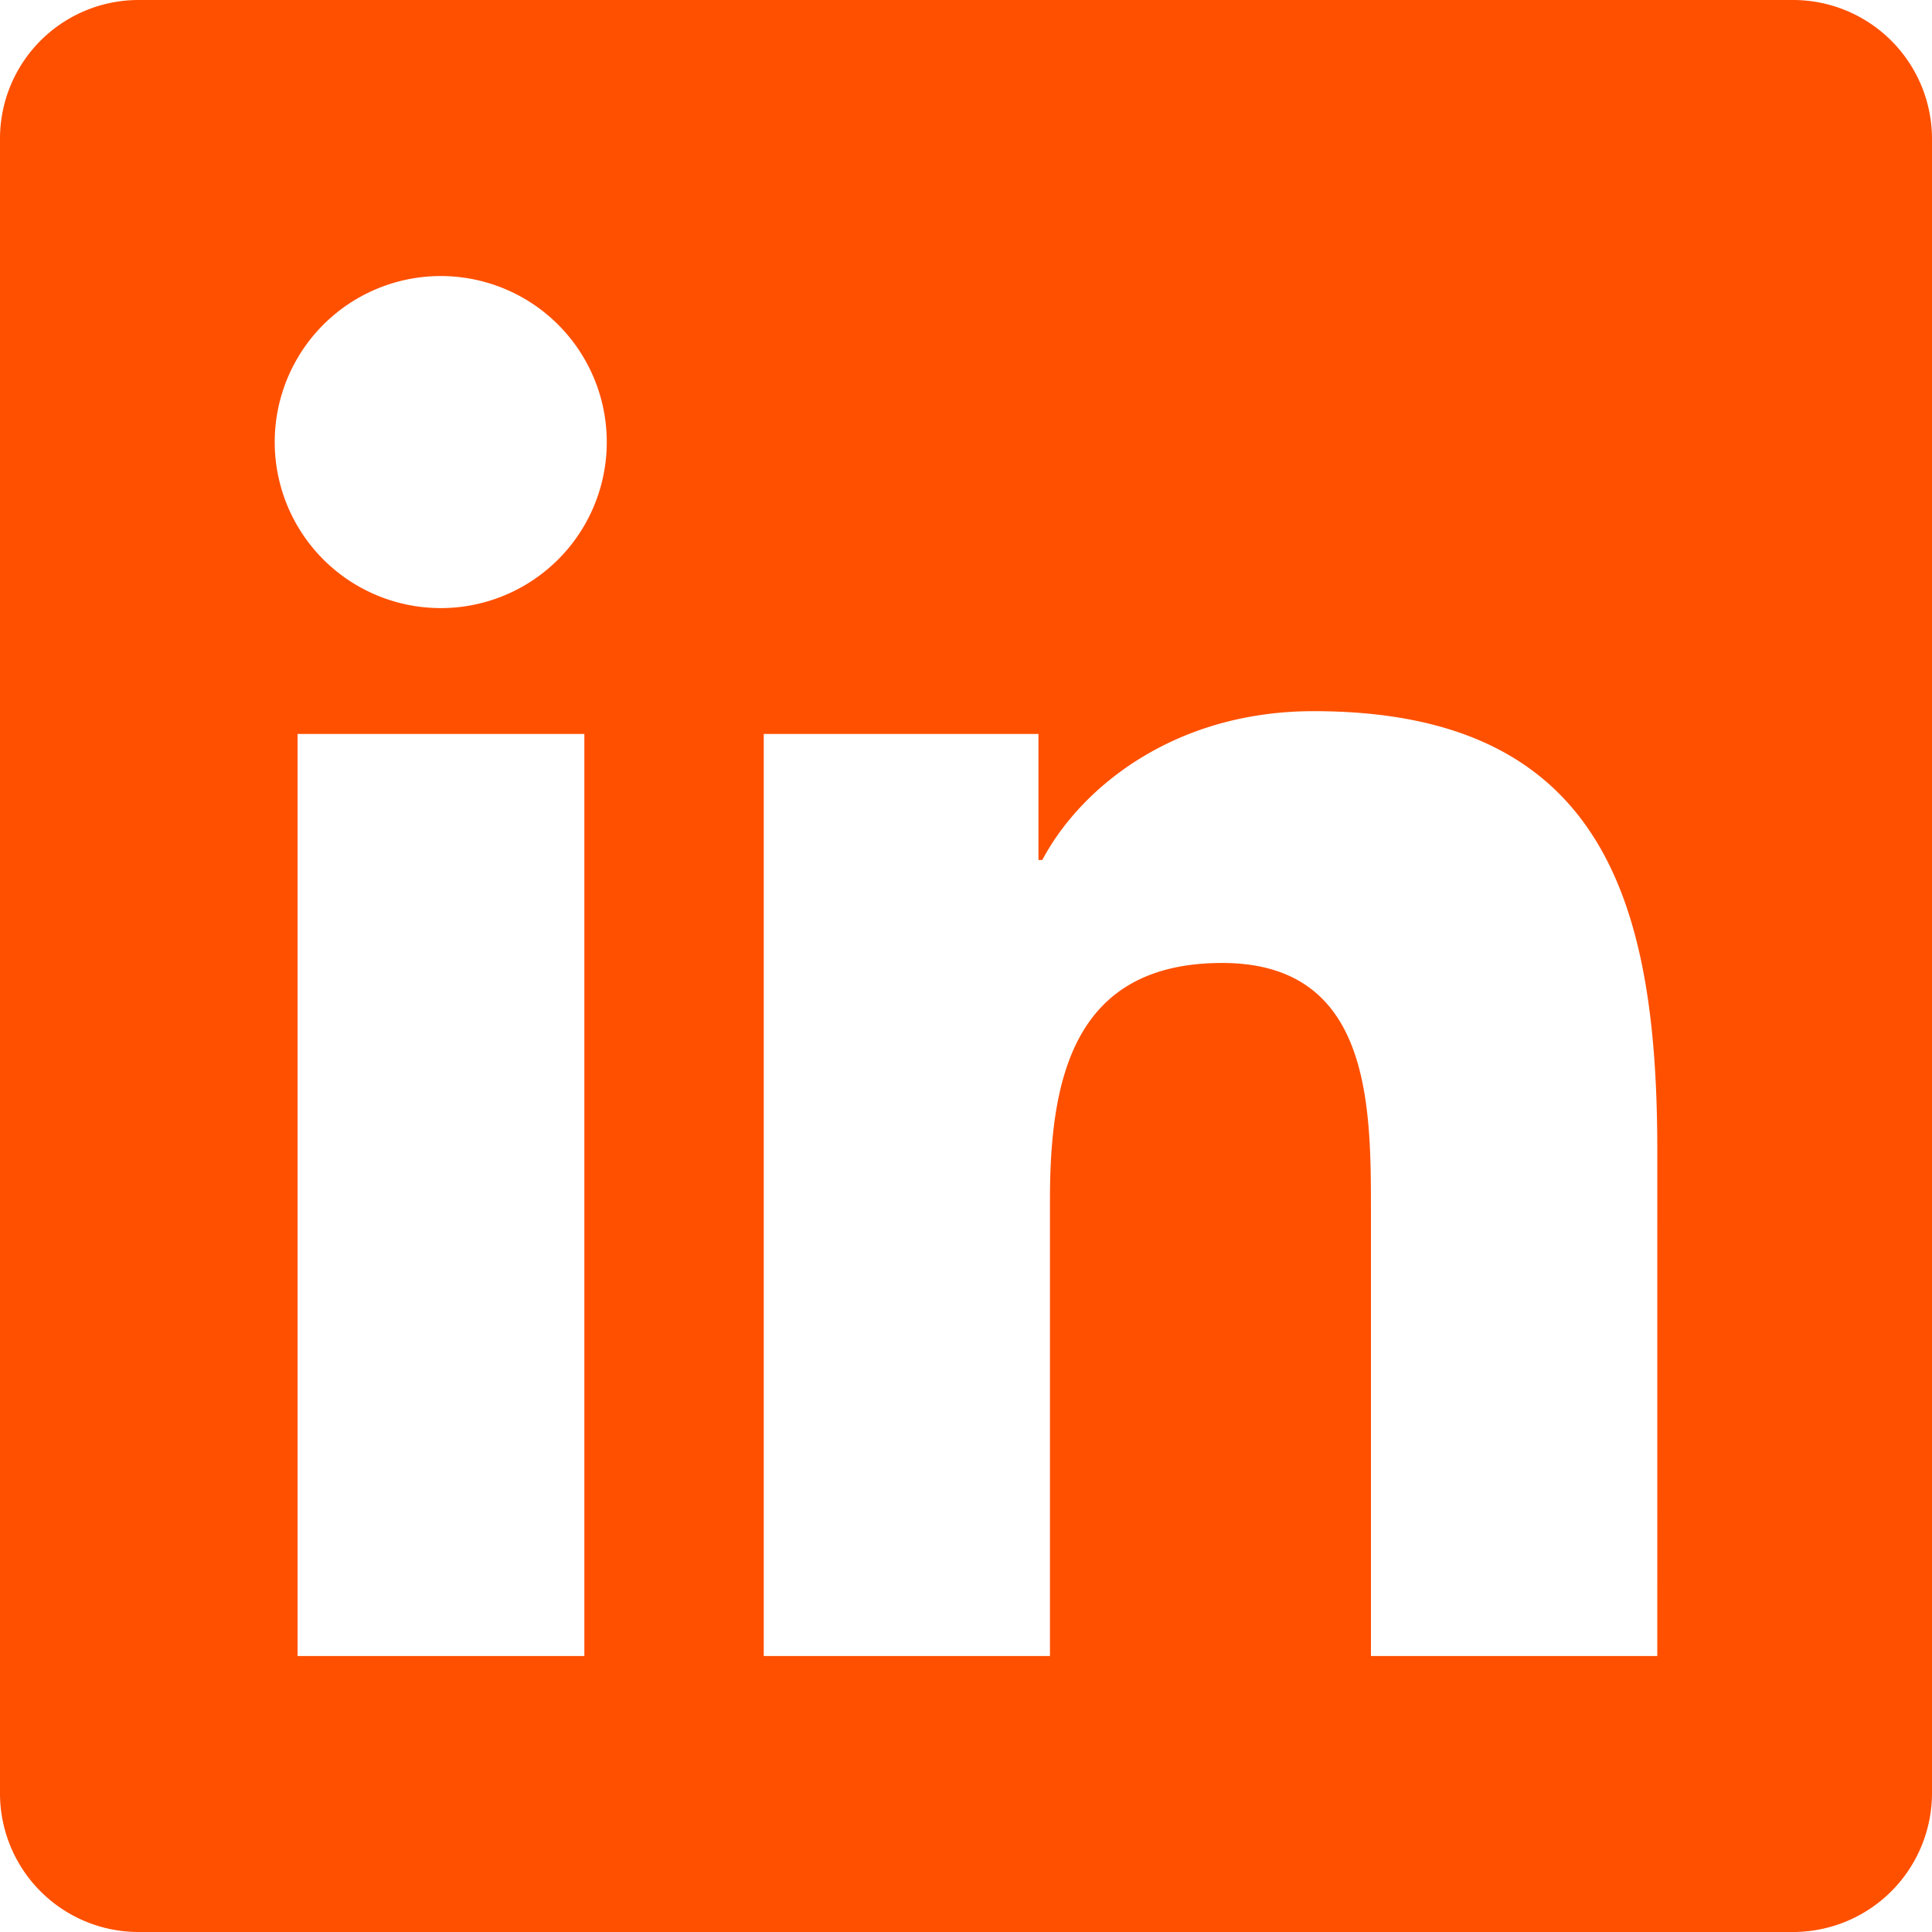
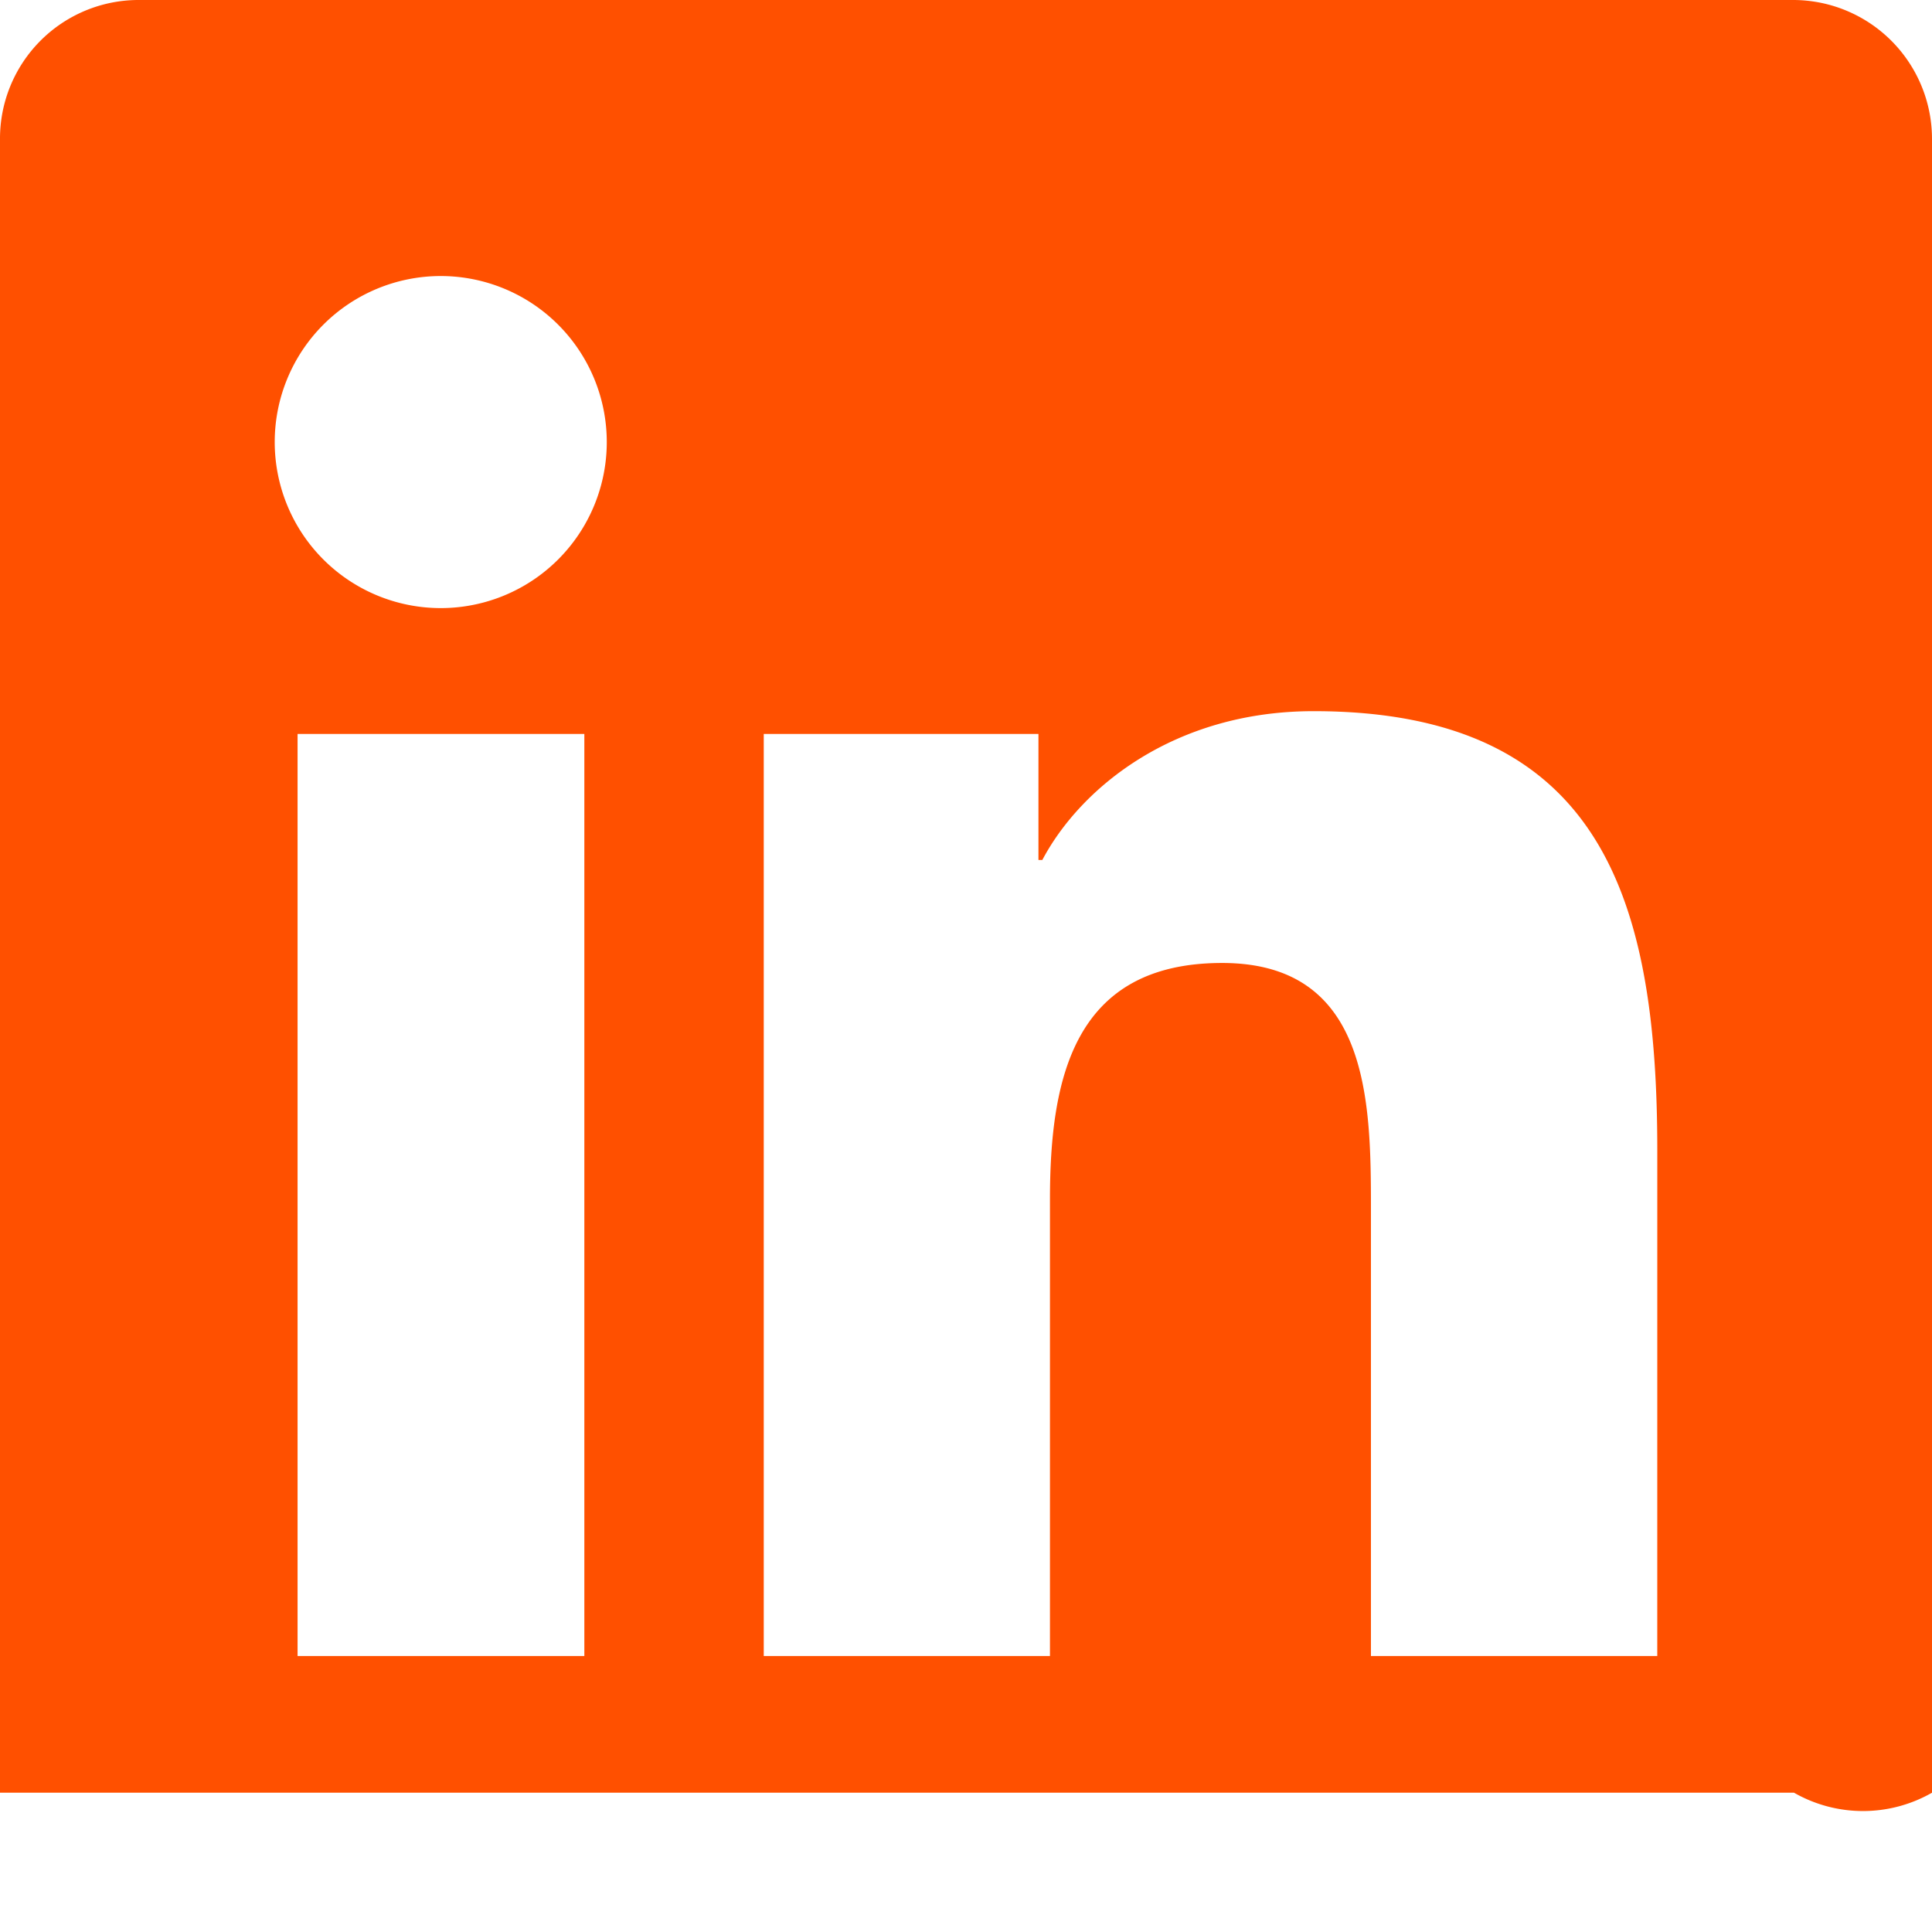
<svg xmlns="http://www.w3.org/2000/svg" width="20" height="20" viewBox="0 0 92 92">
-   <path d="M85.429,2.25H6.551A6.6,6.6,0,0,0,0,8.883V87.617A6.6,6.6,0,0,0,6.551,94.25H85.429A6.617,6.617,0,0,0,92,87.617V8.883A6.617,6.617,0,0,0,85.429,2.25ZM27.805,81.107H14.17V37.2H27.826V81.107Zm-6.818-49.9A7.906,7.906,0,1,1,28.894,23.3a7.906,7.906,0,0,1-7.907,7.907Zm57.931,49.9H65.283V59.75c0-5.093-.1-11.644-7.085-11.644-7.1,0-8.2,5.545-8.2,11.274V81.107H36.369V37.2H49.45v6h.185c1.828-3.45,6.284-7.085,12.917-7.085,13.8,0,16.367,9.1,16.367,20.926Z" transform="translate(0 -2.25)" fill="#ff5000" />
+   <path d="M85.429,2.25H6.551A6.6,6.6,0,0,0,0,8.883V87.617H85.429A6.617,6.617,0,0,0,92,87.617V8.883A6.617,6.617,0,0,0,85.429,2.25ZM27.805,81.107H14.17V37.2H27.826V81.107Zm-6.818-49.9A7.906,7.906,0,1,1,28.894,23.3a7.906,7.906,0,0,1-7.907,7.907Zm57.931,49.9H65.283V59.75c0-5.093-.1-11.644-7.085-11.644-7.1,0-8.2,5.545-8.2,11.274V81.107H36.369V37.2H49.45v6h.185c1.828-3.45,6.284-7.085,12.917-7.085,13.8,0,16.367,9.1,16.367,20.926Z" transform="translate(0 -2.25)" fill="#ff5000" />
</svg>